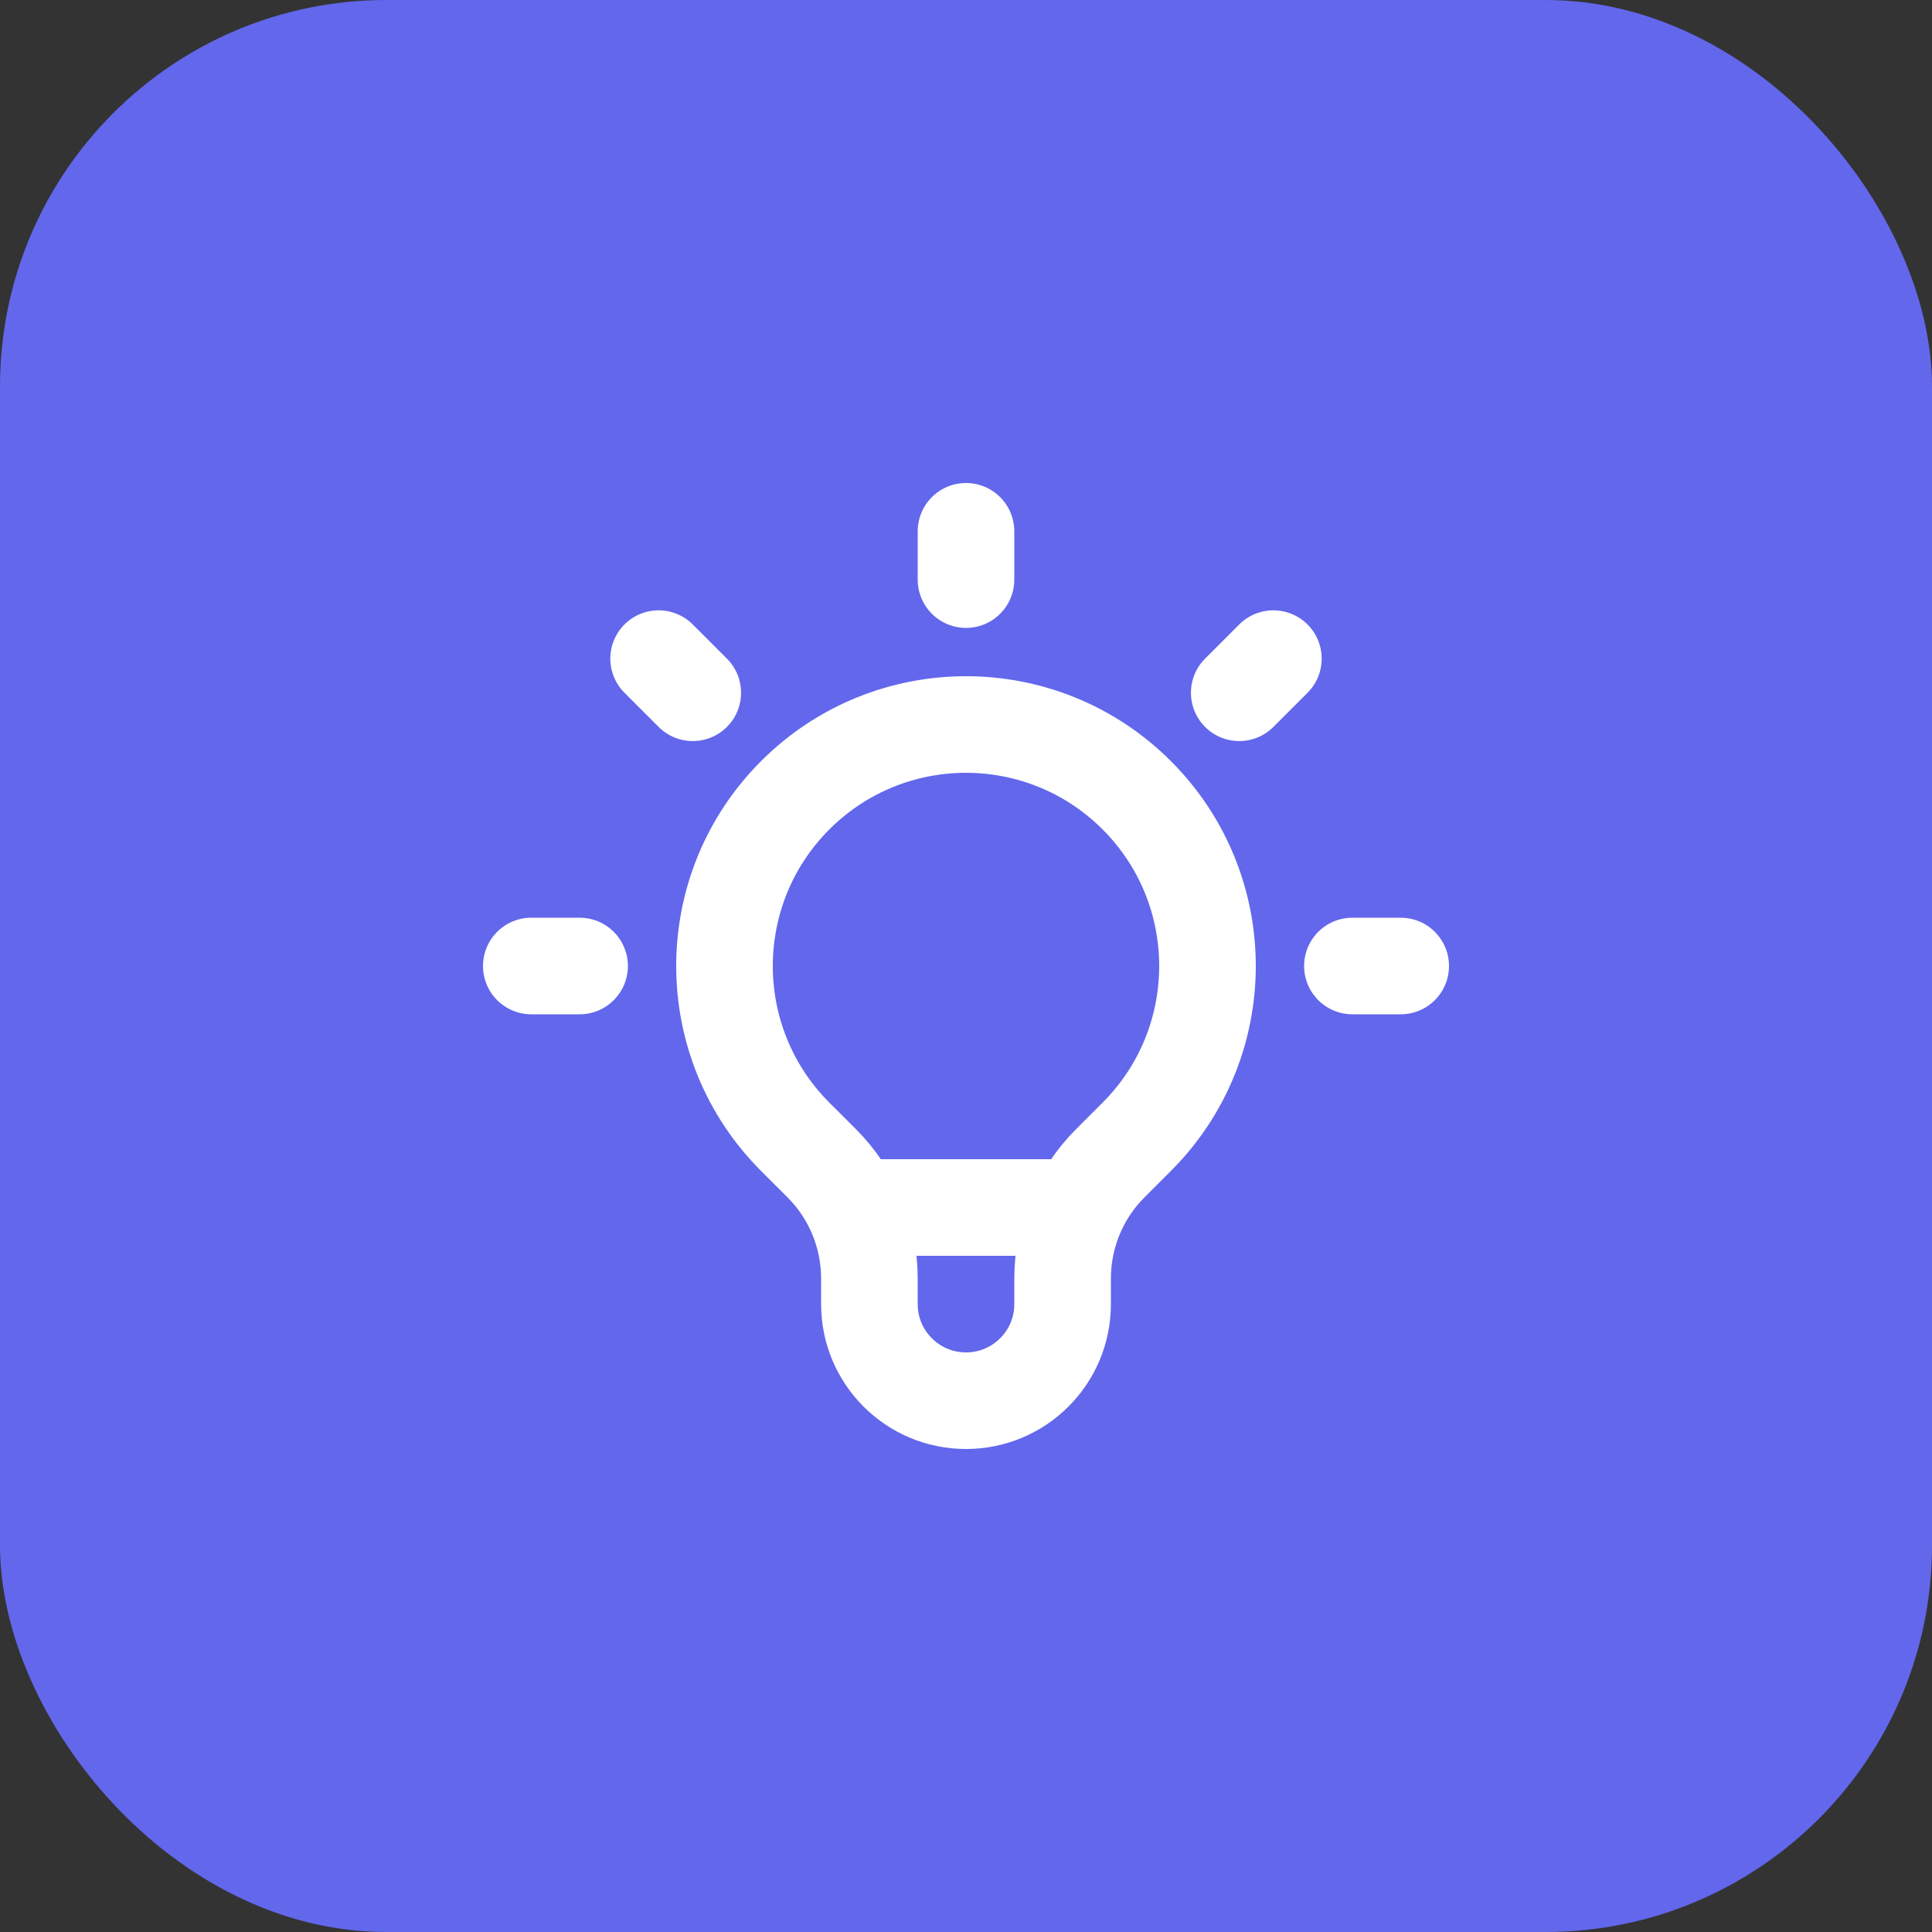
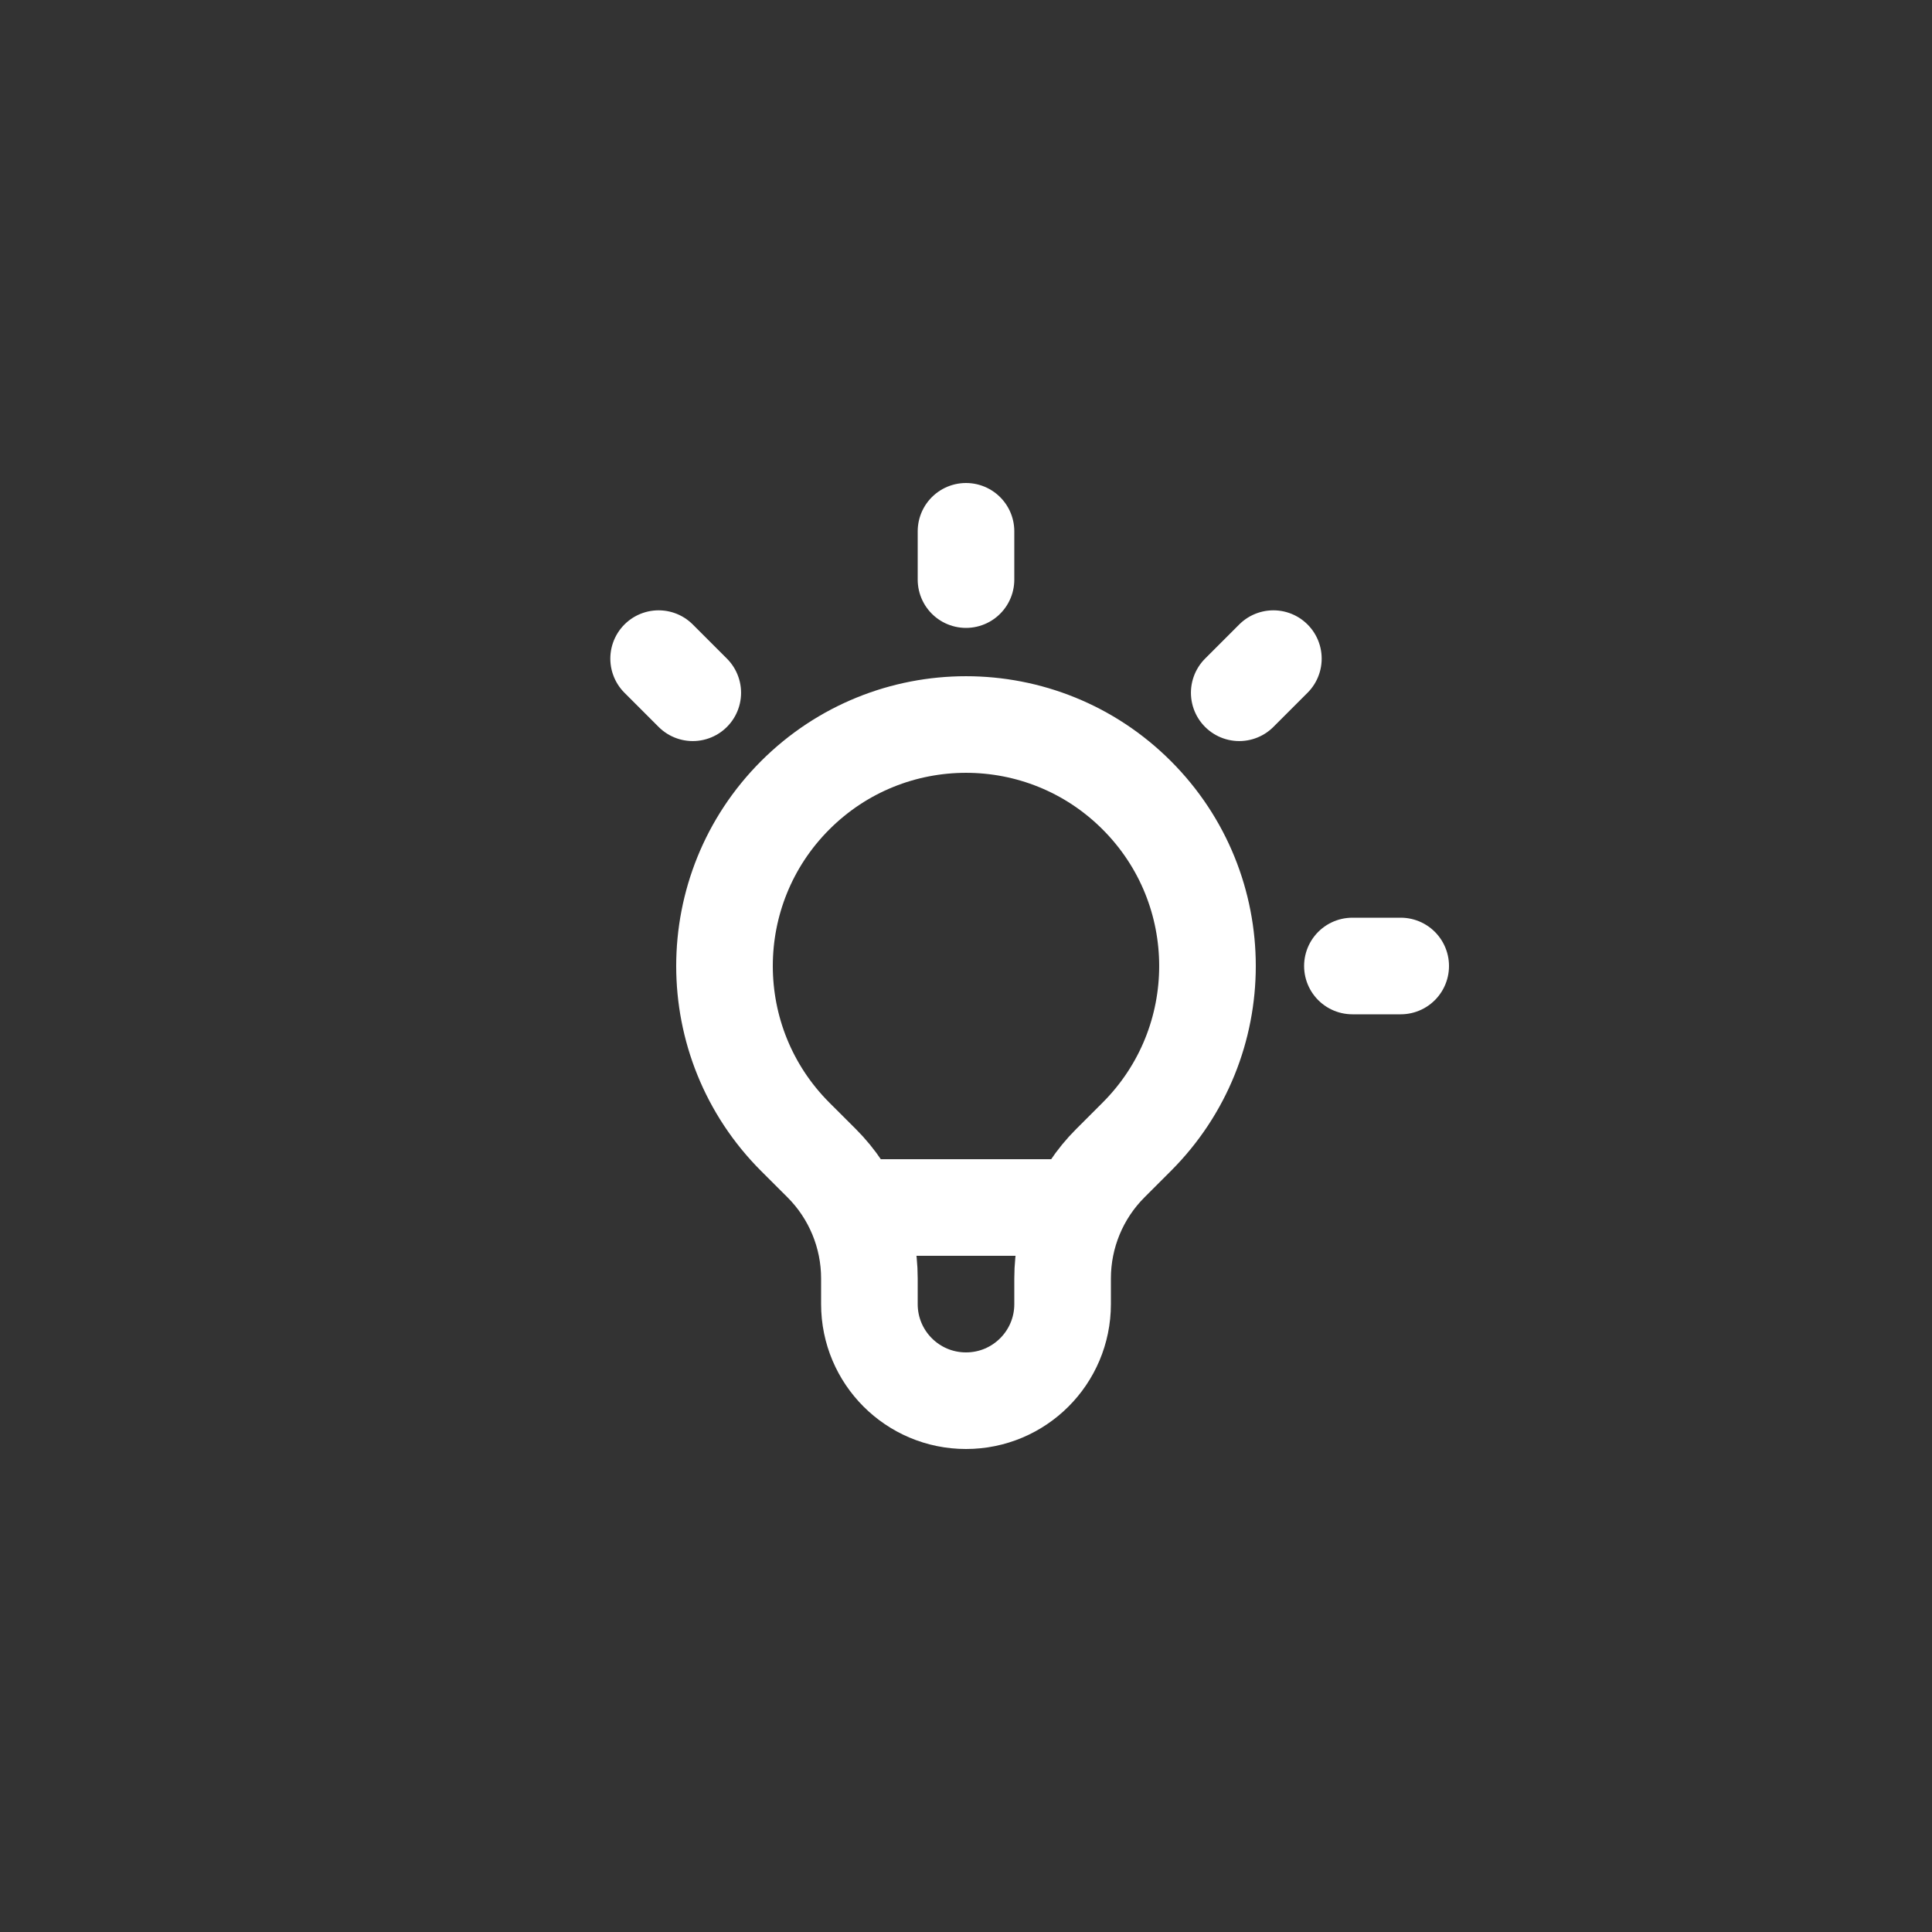
<svg xmlns="http://www.w3.org/2000/svg" width="40" height="40" viewBox="0 0 40 40" fill="none">
  <rect x="0" y="0" width="40" height="40" fill="#333333" stroke="none" />
-   <rect width="40" height="40" rx="8" fill="#6267EC" />
-   <path d="M17.663 25H22.336M20 11V12M26.364 13.636L25.657 14.343M29 20H28M12 20H11M14.343 14.343L13.636 13.636M16.464 23.536C14.512 21.583 14.512 18.417 16.464 16.465C18.417 14.512 21.583 14.512 23.535 16.465C25.488 18.417 25.488 21.583 23.535 23.536L22.988 24.083C22.355 24.715 22 25.574 22 26.469V27C22 28.105 21.105 29 20 29C18.895 29 18 28.105 18 27V26.469C18 25.574 17.644 24.715 17.012 24.083L16.464 23.536Z" stroke="white" stroke-width="2" stroke-linecap="round" stroke-linejoin="round" />
+   <path d="M17.663 25H22.336M20 11V12M26.364 13.636L25.657 14.343M29 20H28M12 20M14.343 14.343L13.636 13.636M16.464 23.536C14.512 21.583 14.512 18.417 16.464 16.465C18.417 14.512 21.583 14.512 23.535 16.465C25.488 18.417 25.488 21.583 23.535 23.536L22.988 24.083C22.355 24.715 22 25.574 22 26.469V27C22 28.105 21.105 29 20 29C18.895 29 18 28.105 18 27V26.469C18 25.574 17.644 24.715 17.012 24.083L16.464 23.536Z" stroke="white" stroke-width="2" stroke-linecap="round" stroke-linejoin="round" />
</svg>